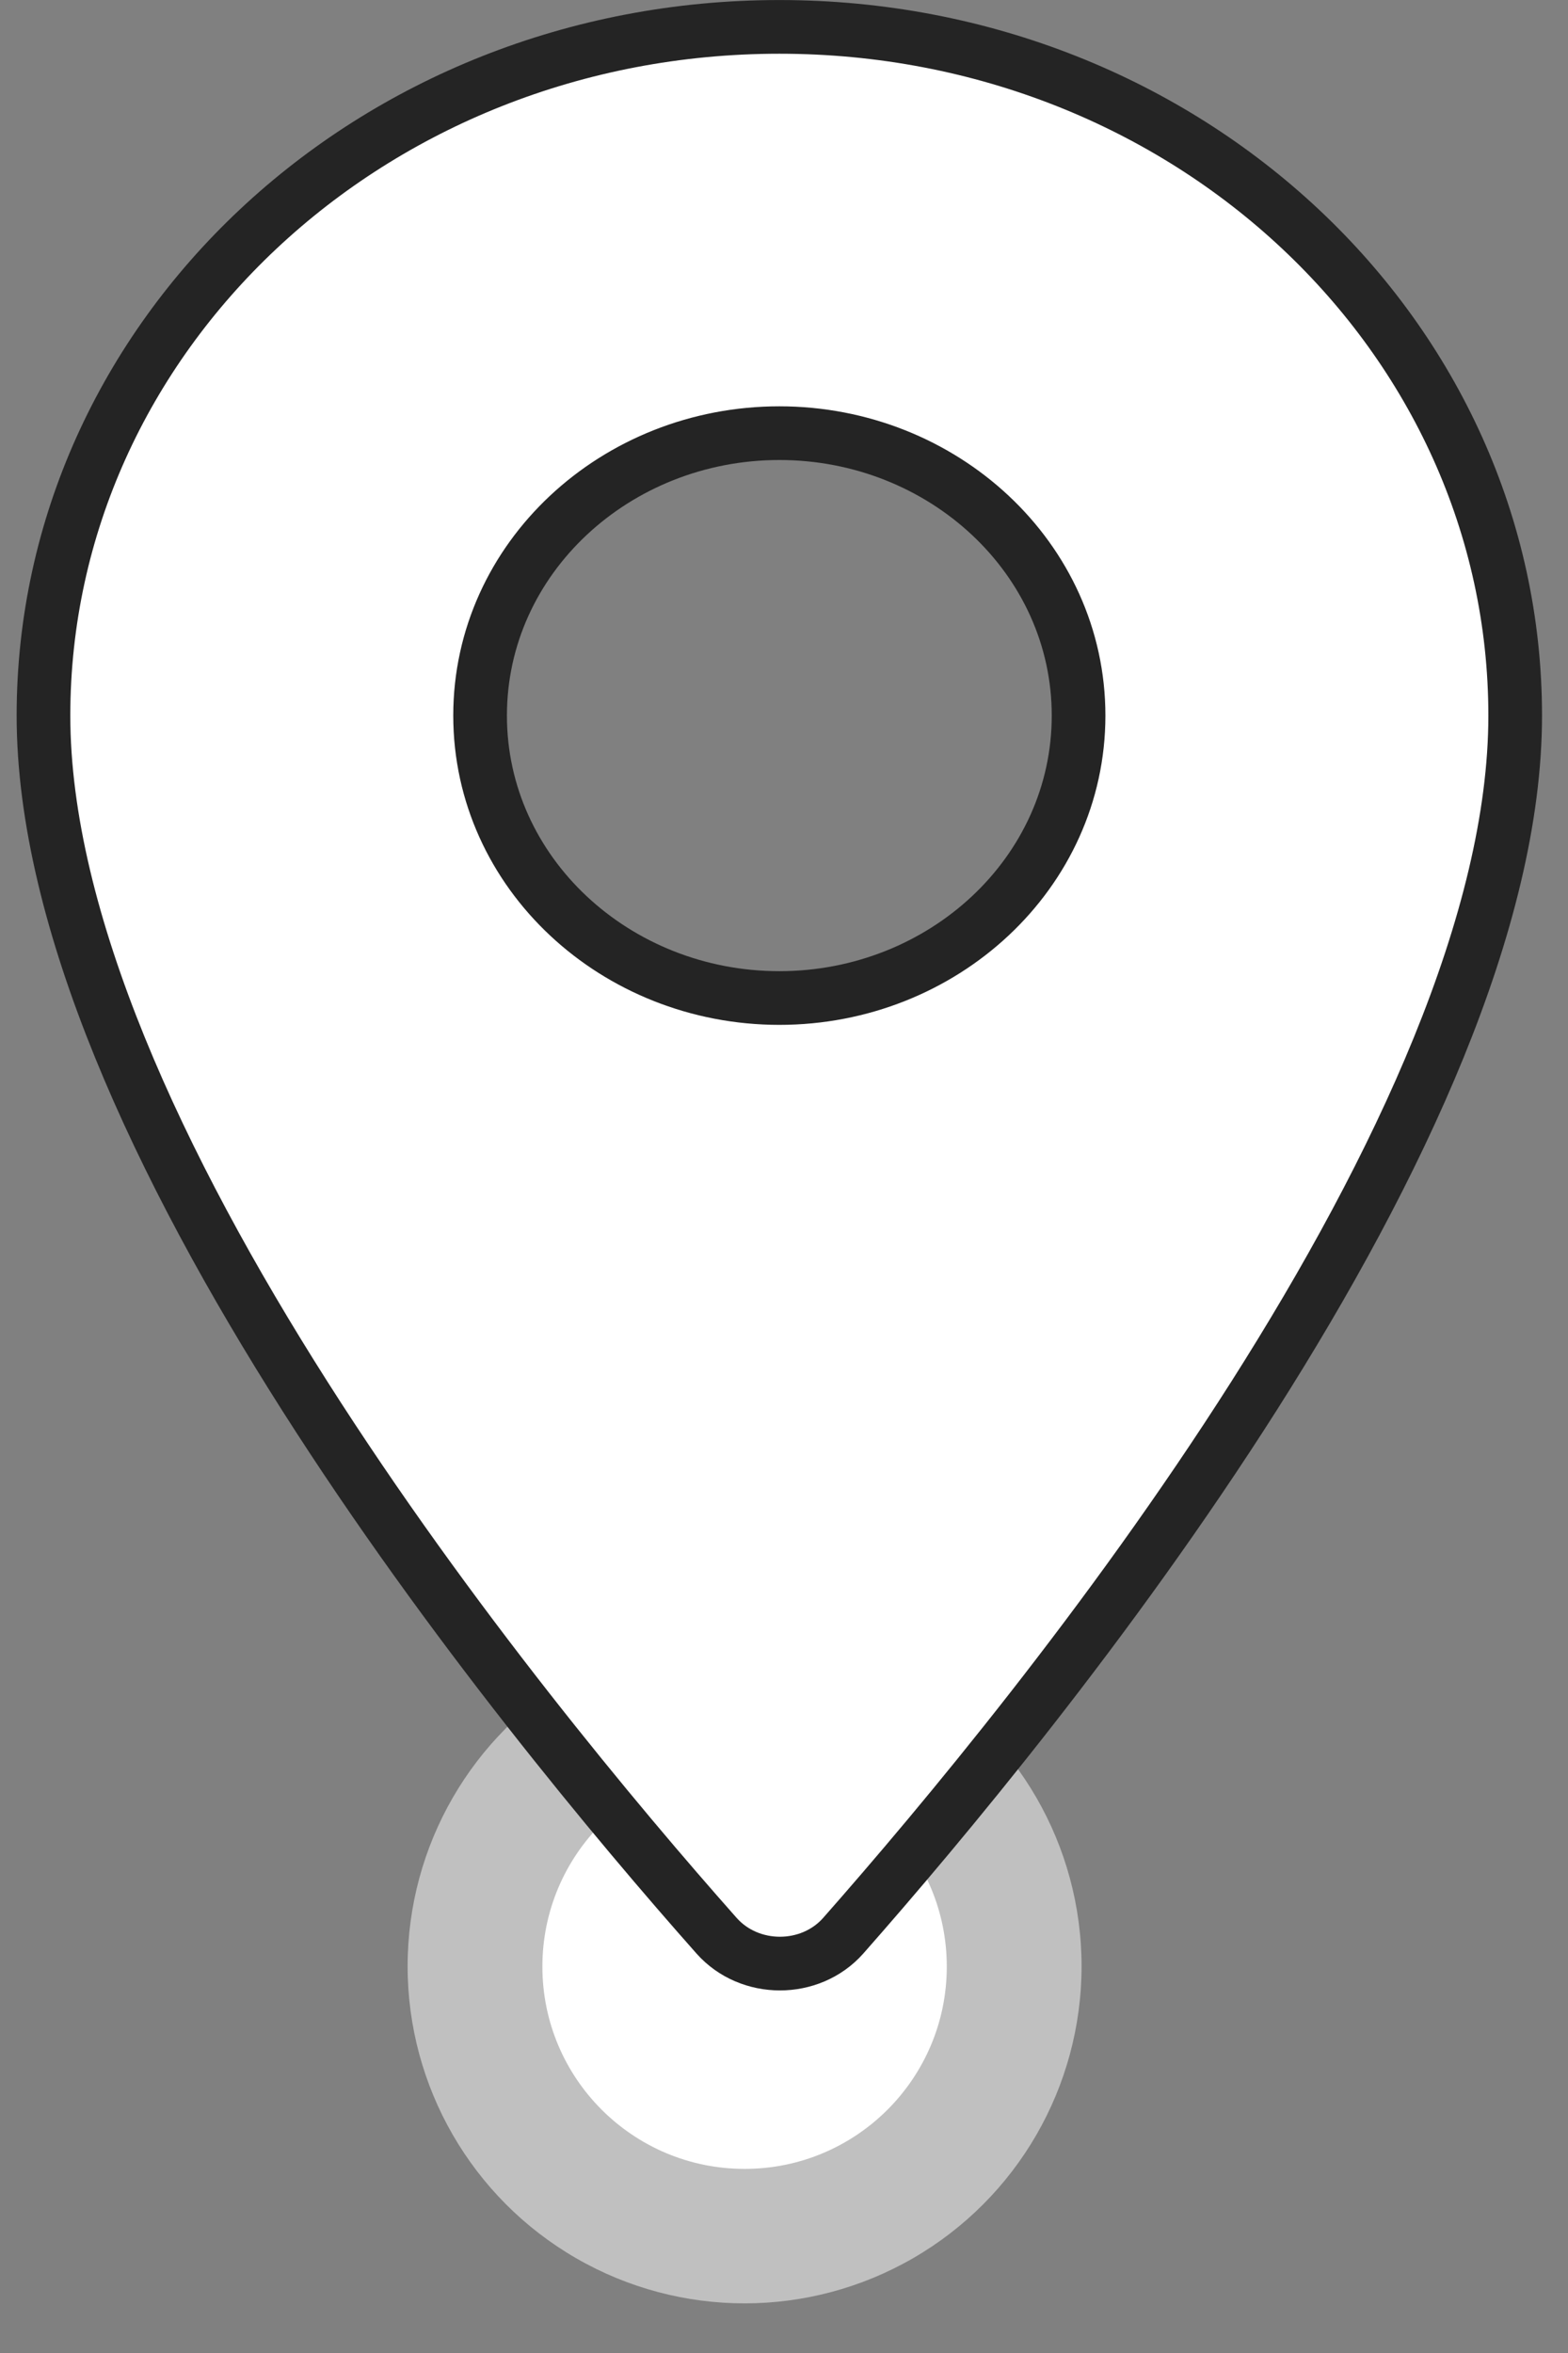
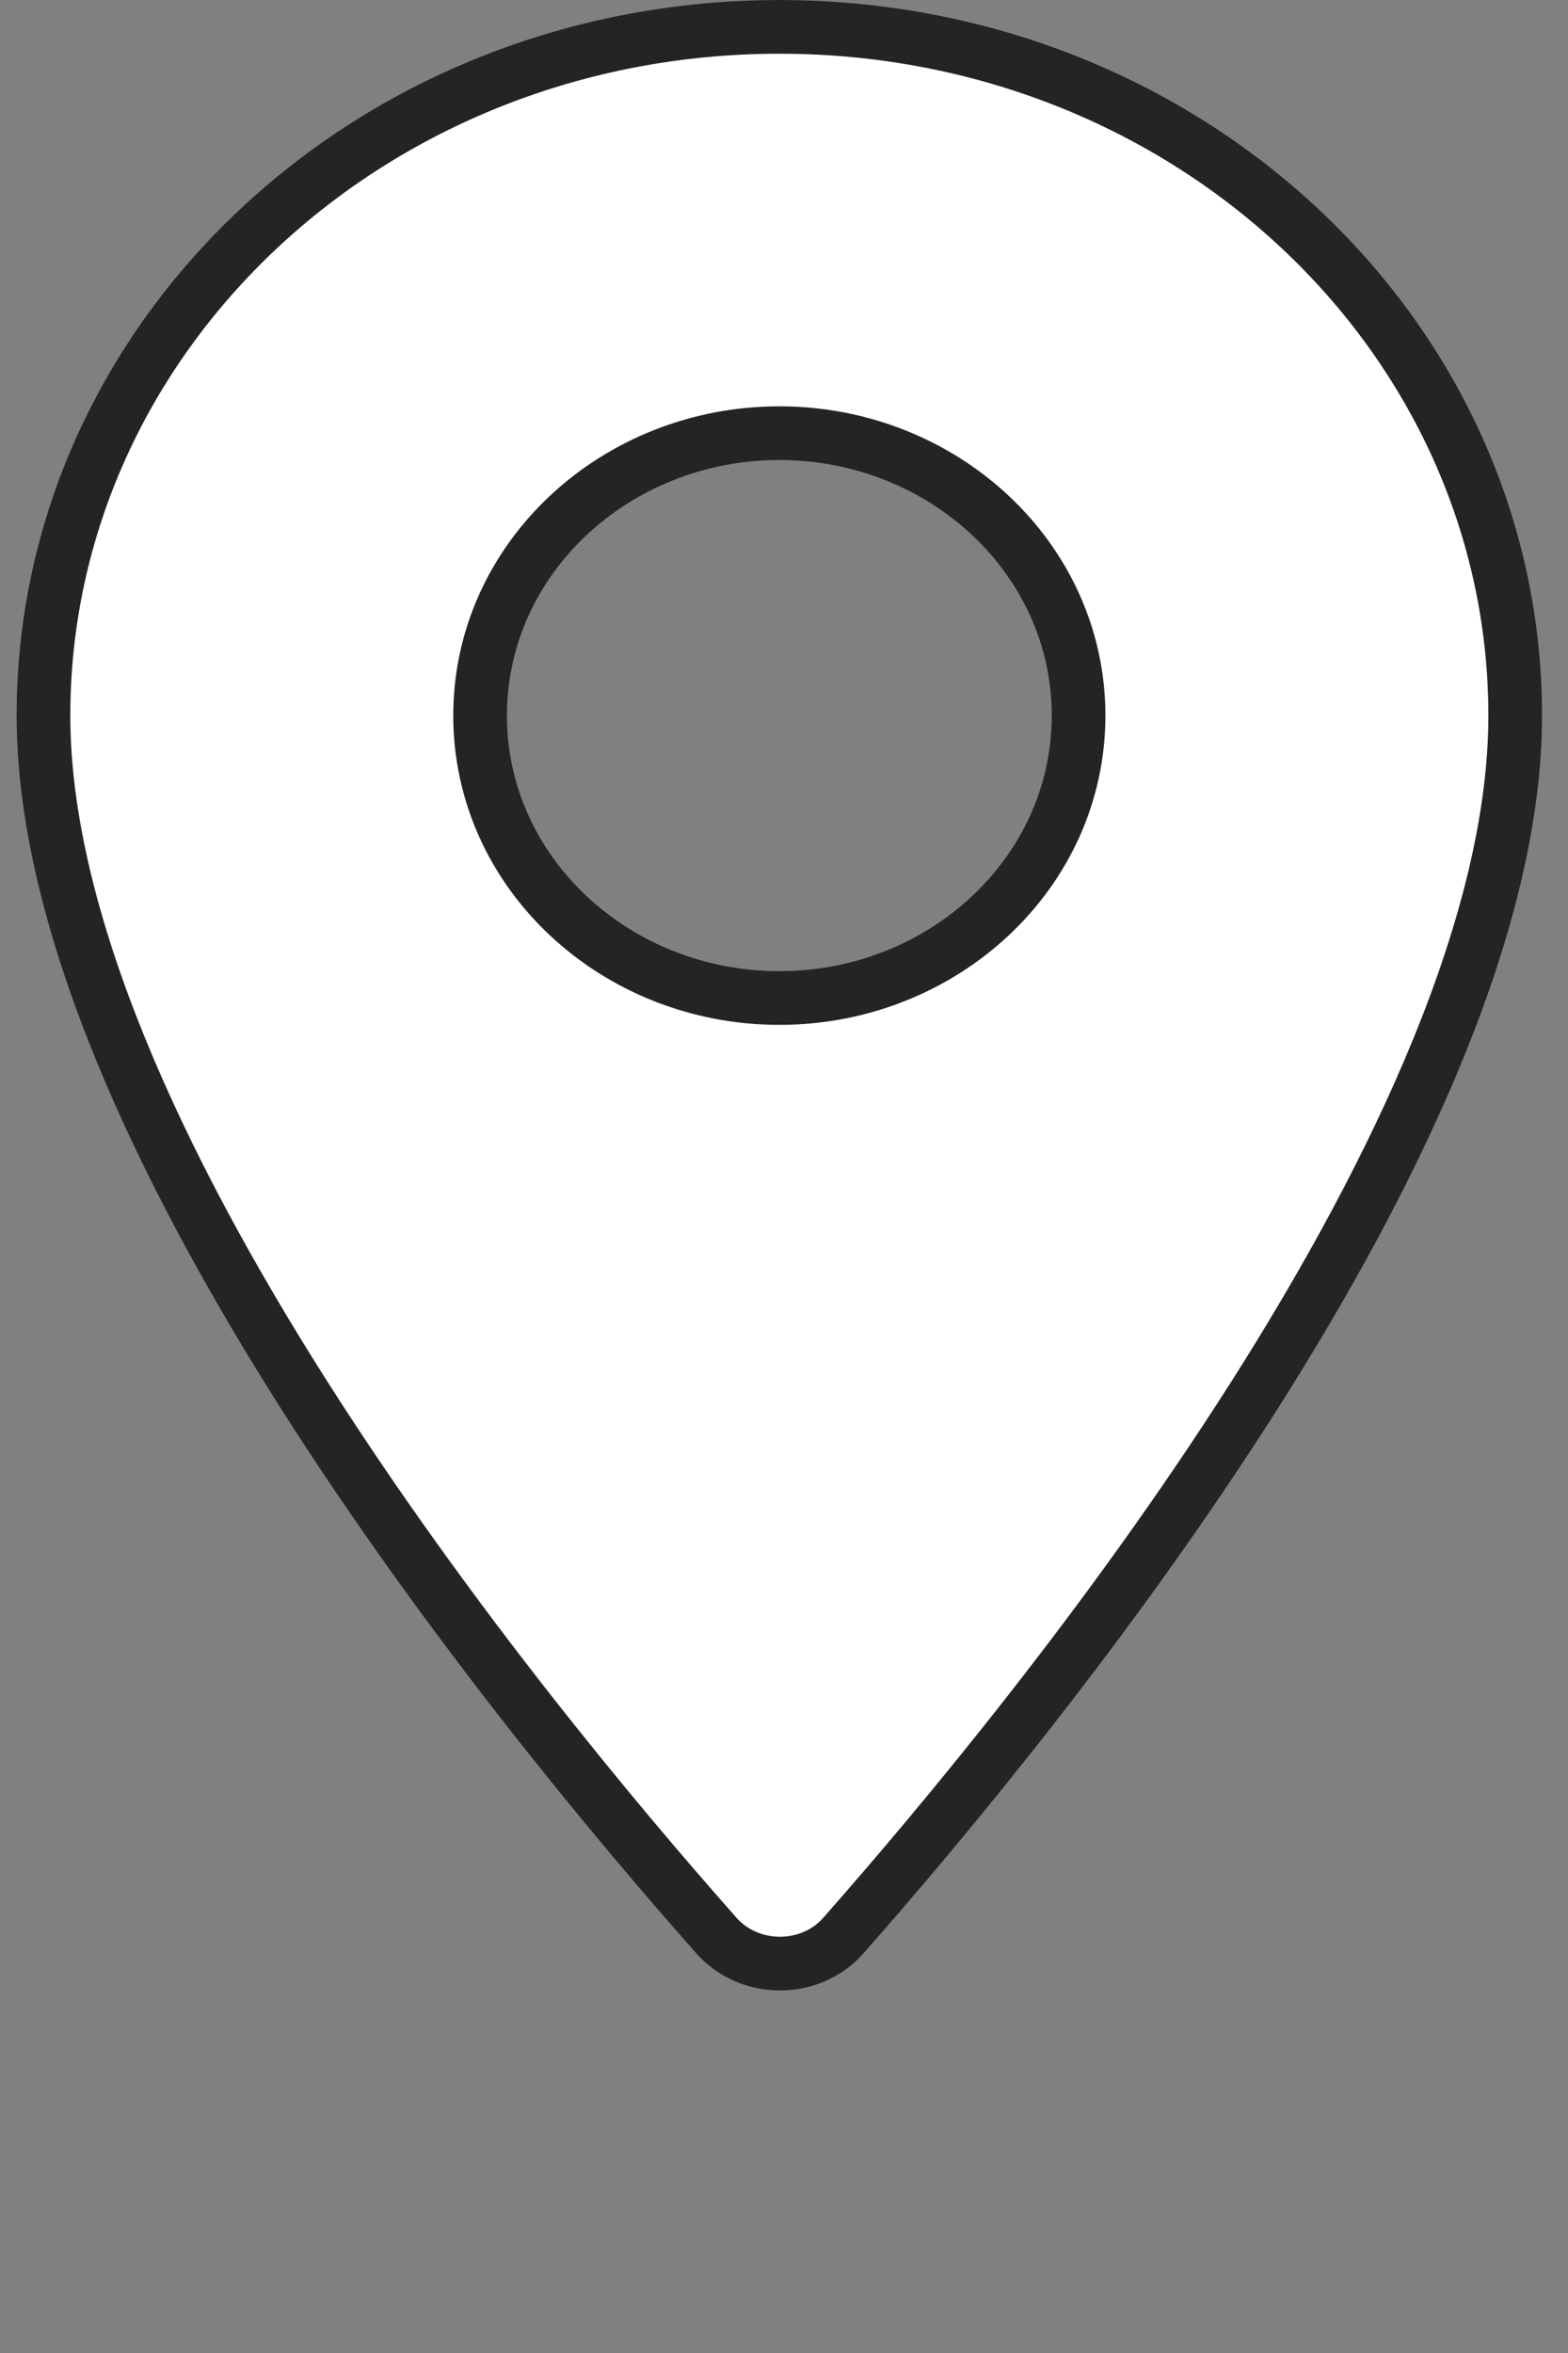
<svg xmlns="http://www.w3.org/2000/svg" width="22" height="33" viewBox="0 0 22 33" fill="none">
  <rect x="0" y="0" width="22" height="33" fill="#808080" stroke="none" />
-   <circle opacity="0.5" cx="10.447" cy="27.576" r="4.728" fill="white" />
-   <circle cx="10.447" cy="27.581" r="2.837" fill="white" />
  <path d="M10.935 0.377C16.666 0.377 21.259 4.718 21.259 10.036C21.259 12.91 19.623 16.386 17.593 19.58C15.573 22.756 13.208 25.586 11.83 27.149C11.368 27.669 10.517 27.668 10.055 27.149C8.67 25.587 6.299 22.757 4.277 19.58C2.245 16.386 0.61 12.91 0.61 10.036C0.61 4.718 5.203 0.377 10.935 0.377ZM10.935 6.075C8.64 6.075 6.736 7.827 6.736 10.036C6.736 12.245 8.64 13.997 10.935 13.997C13.229 13.997 15.133 12.245 15.133 10.036C15.133 7.827 13.229 6.075 10.935 6.075Z" fill="white" stroke="#242424" stroke-width="0.753" />
</svg>